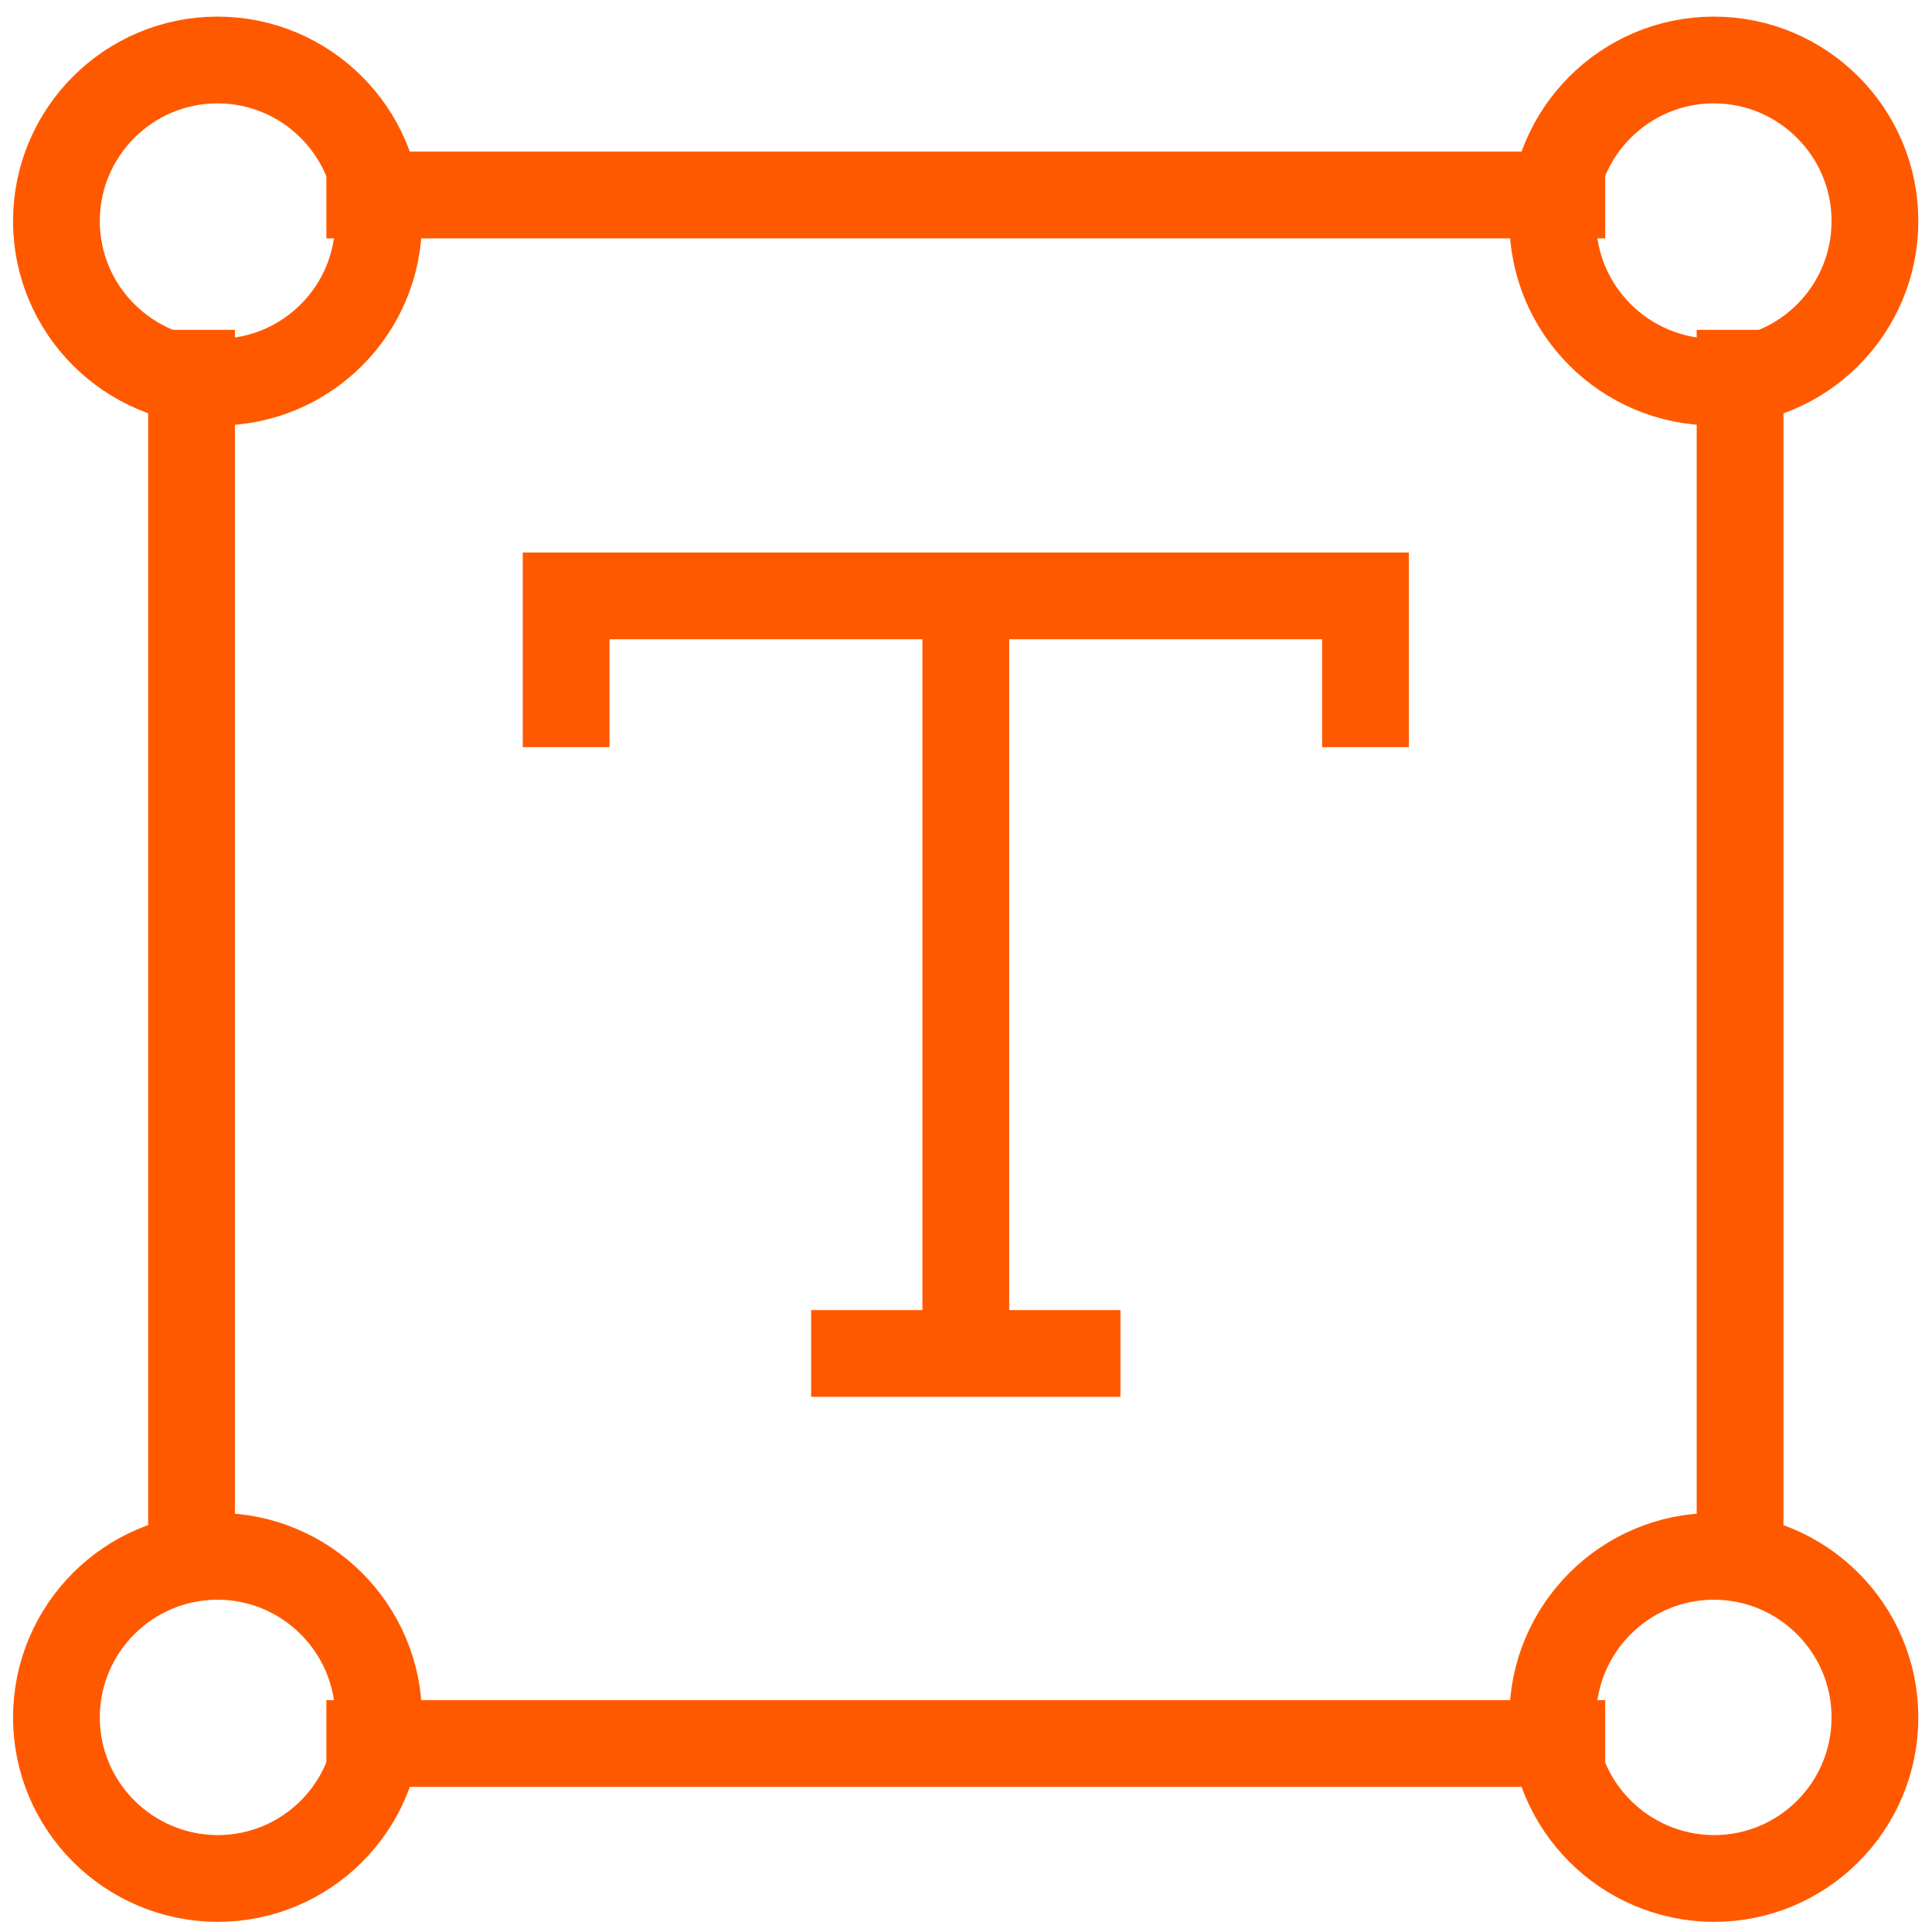
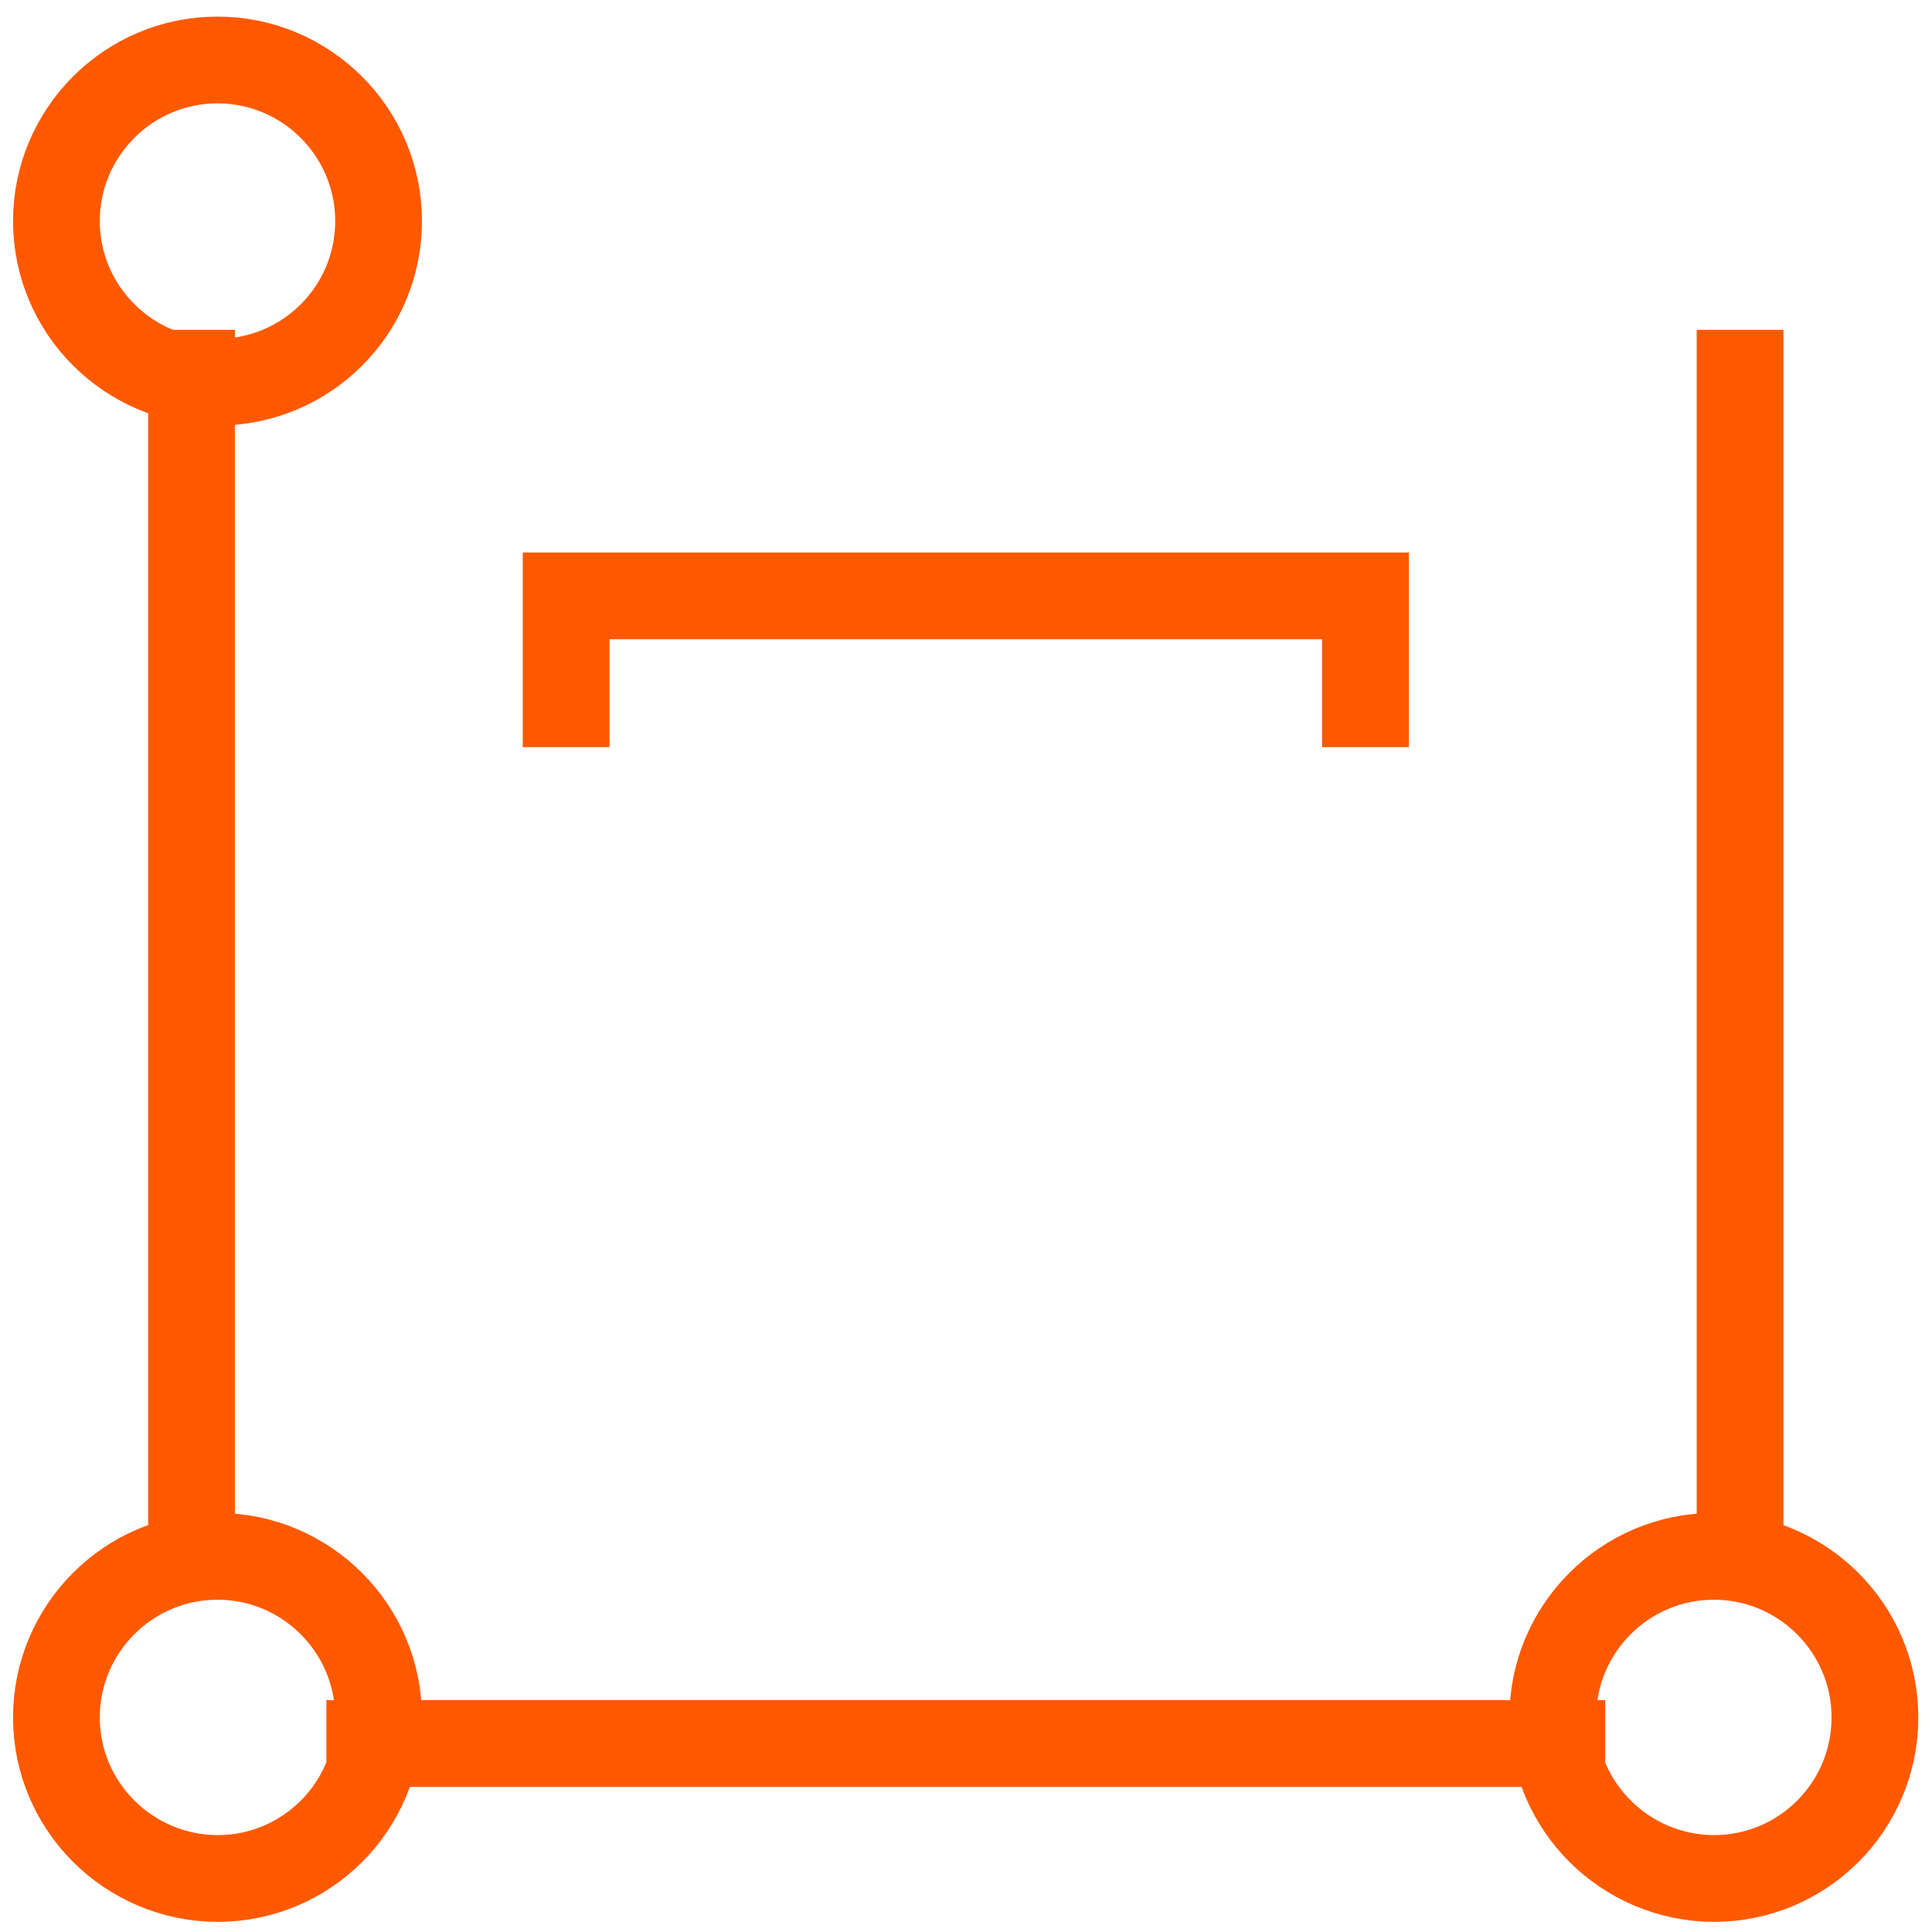
<svg xmlns="http://www.w3.org/2000/svg" xmlns:xlink="http://www.w3.org/1999/xlink" version="1.1" id="svg597" x="0px" y="0px" viewBox="131 -44.4 682.7 682.7" style="enable-background:new 131 -44.4 682.7 682.7;" xml:space="preserve">
  <style type="text/css">
	.st0{fill:none;stroke:#FF5900;stroke-width:23;stroke-miterlimit:10;}
	.st1{clip-path:url(#SVGID_2_);}
</style>
  <g id="g603" transform="matrix(1.333,0,0,-1.333,0,682.667)">
    <g id="g605" transform="translate(150.05,314.872)">
      <path id="path607" class="st0" d="M98.3,32.5v40.1h211.9V32.5" />
    </g>
    <g id="g609" transform="translate(256,355)">
-       <path id="path611" class="st0" d="M98.3,32.5V-178" />
-     </g>
+       </g>
    <g id="g613" transform="translate(215.004,154.151)">
-       <path id="path615" class="st0" d="M98.3,32.5h82" />
-     </g>
+       </g>
    <g id="g617">
      <g>
        <defs>
          <rect id="SVGID_1_" x="12.9" y="-52.8" width="682.7" height="682.7" />
        </defs>
        <clipPath id="SVGID_2_">
          <use xlink:href="#SVGID_1_" style="overflow:visible;" />
        </clipPath>
        <g id="g619" class="st1">
          <g id="g625" transform="translate(50.75,425.5)">
            <path id="path627" class="st0" d="M98.3,32.5V-302" />
          </g>
          <g id="g629" transform="translate(461.25,425.5)">
            <path id="path631" class="st0" d="M98.3,32.5V-302" />
          </g>
          <g id="g633" transform="translate(86.5,461.25)">
-             <path id="path635" class="st0" d="M98.3,32.5h339" />
-           </g>
+             </g>
          <g id="g637" transform="translate(86.5,50.75)">
            <path id="path639" class="st0" d="M98.3,32.5h339" />
          </g>
          <g id="g641" transform="translate(100.333,454.334)">
            <path id="path643" class="st0" d="M98.3,32.5c0-23.6-19.1-42.7-42.7-42.7C32-10.1,12.9,9,12.9,32.5S32,75.2,55.6,75.2       C79.1,75.2,98.3,56.1,98.3,32.5z" />
          </g>
          <g id="g645" transform="translate(100.333,57.666)">
            <path id="path647" class="st0" d="M98.3,32.5c0-23.6-19.1-42.7-42.7-42.7C32-10.1,12.9,9,12.9,32.5S32,75.2,55.6,75.2       C79.1,75.2,98.3,56.1,98.3,32.5z" />
          </g>
          <g id="g649" transform="translate(497,454.334)">
-             <path id="path651" class="st0" d="M98.3,32.5c0-23.6-19.1-42.7-42.7-42.7C32-10.1,12.9,9,12.9,32.5S32,75.2,55.6,75.2       C79.1,75.2,98.3,56.1,98.3,32.5z" />
-           </g>
+             </g>
          <g id="g653" transform="translate(497,57.666)">
            <path id="path655" class="st0" d="M98.3,32.5c0-23.6-19.1-42.7-42.7-42.7C32-10.1,12.9,9,12.9,32.5S32,75.2,55.6,75.2       C79.1,75.2,98.3,56.1,98.3,32.5z" />
          </g>
        </g>
      </g>
    </g>
  </g>
</svg>